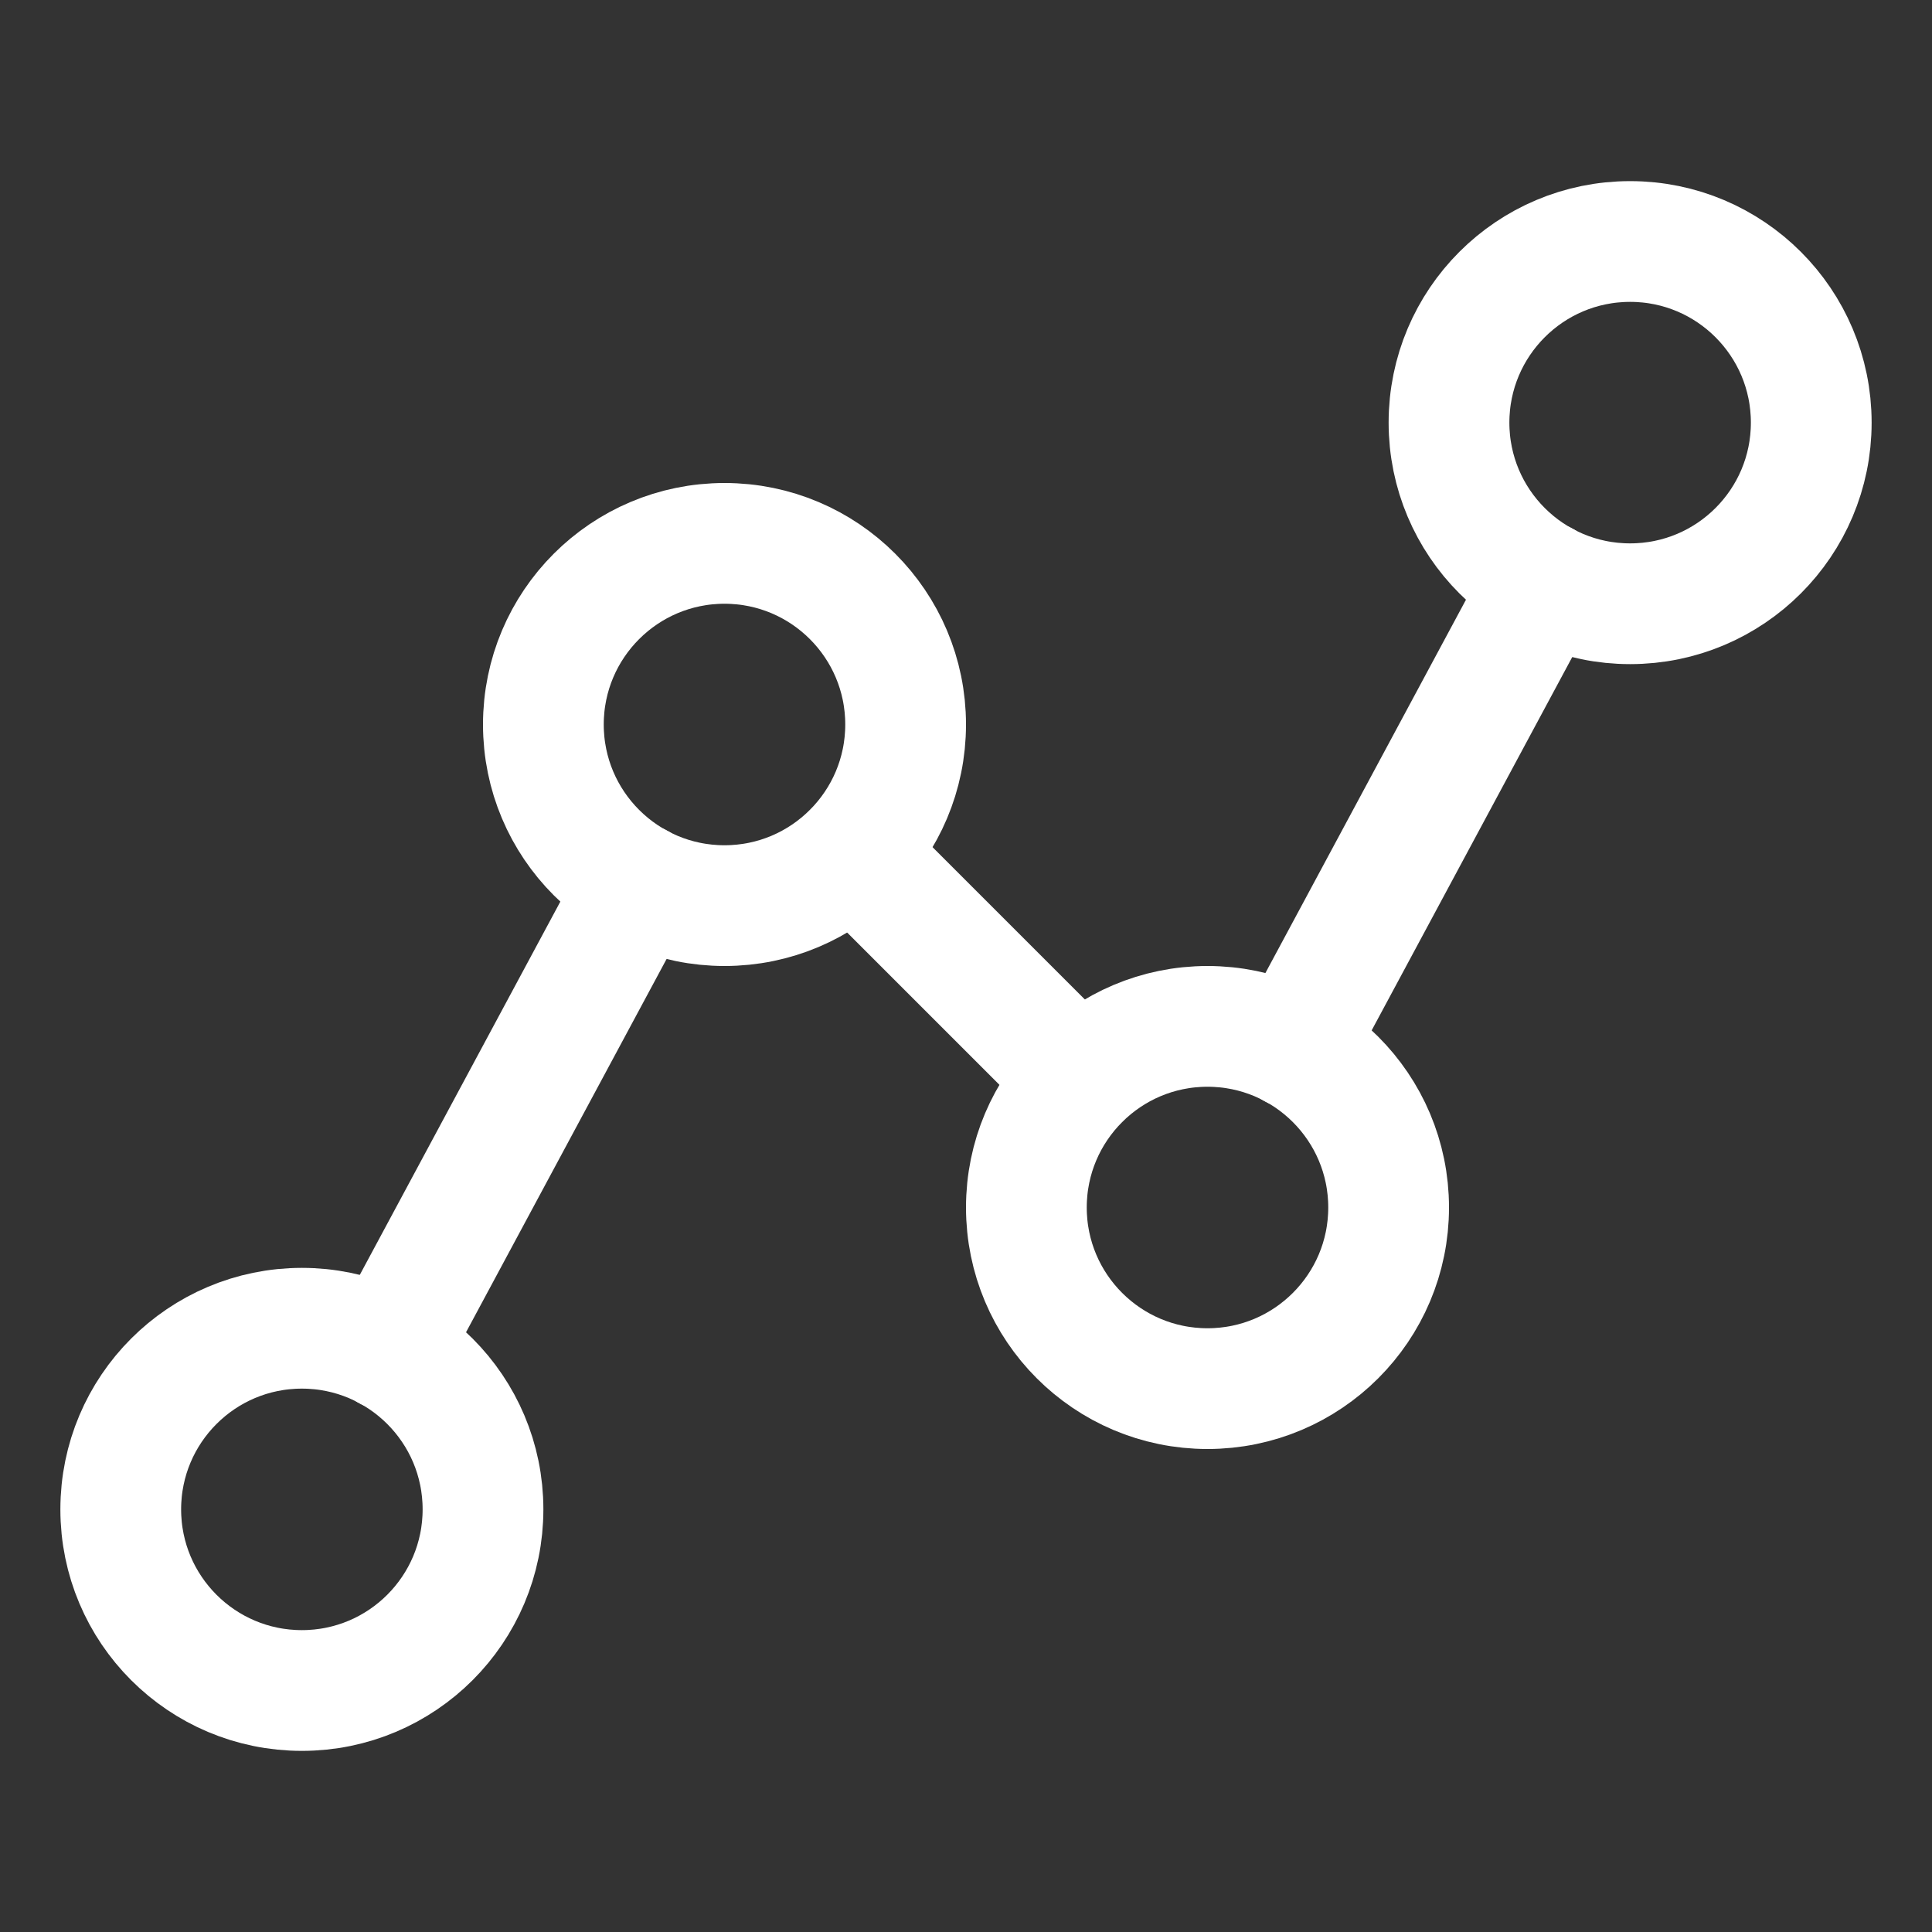
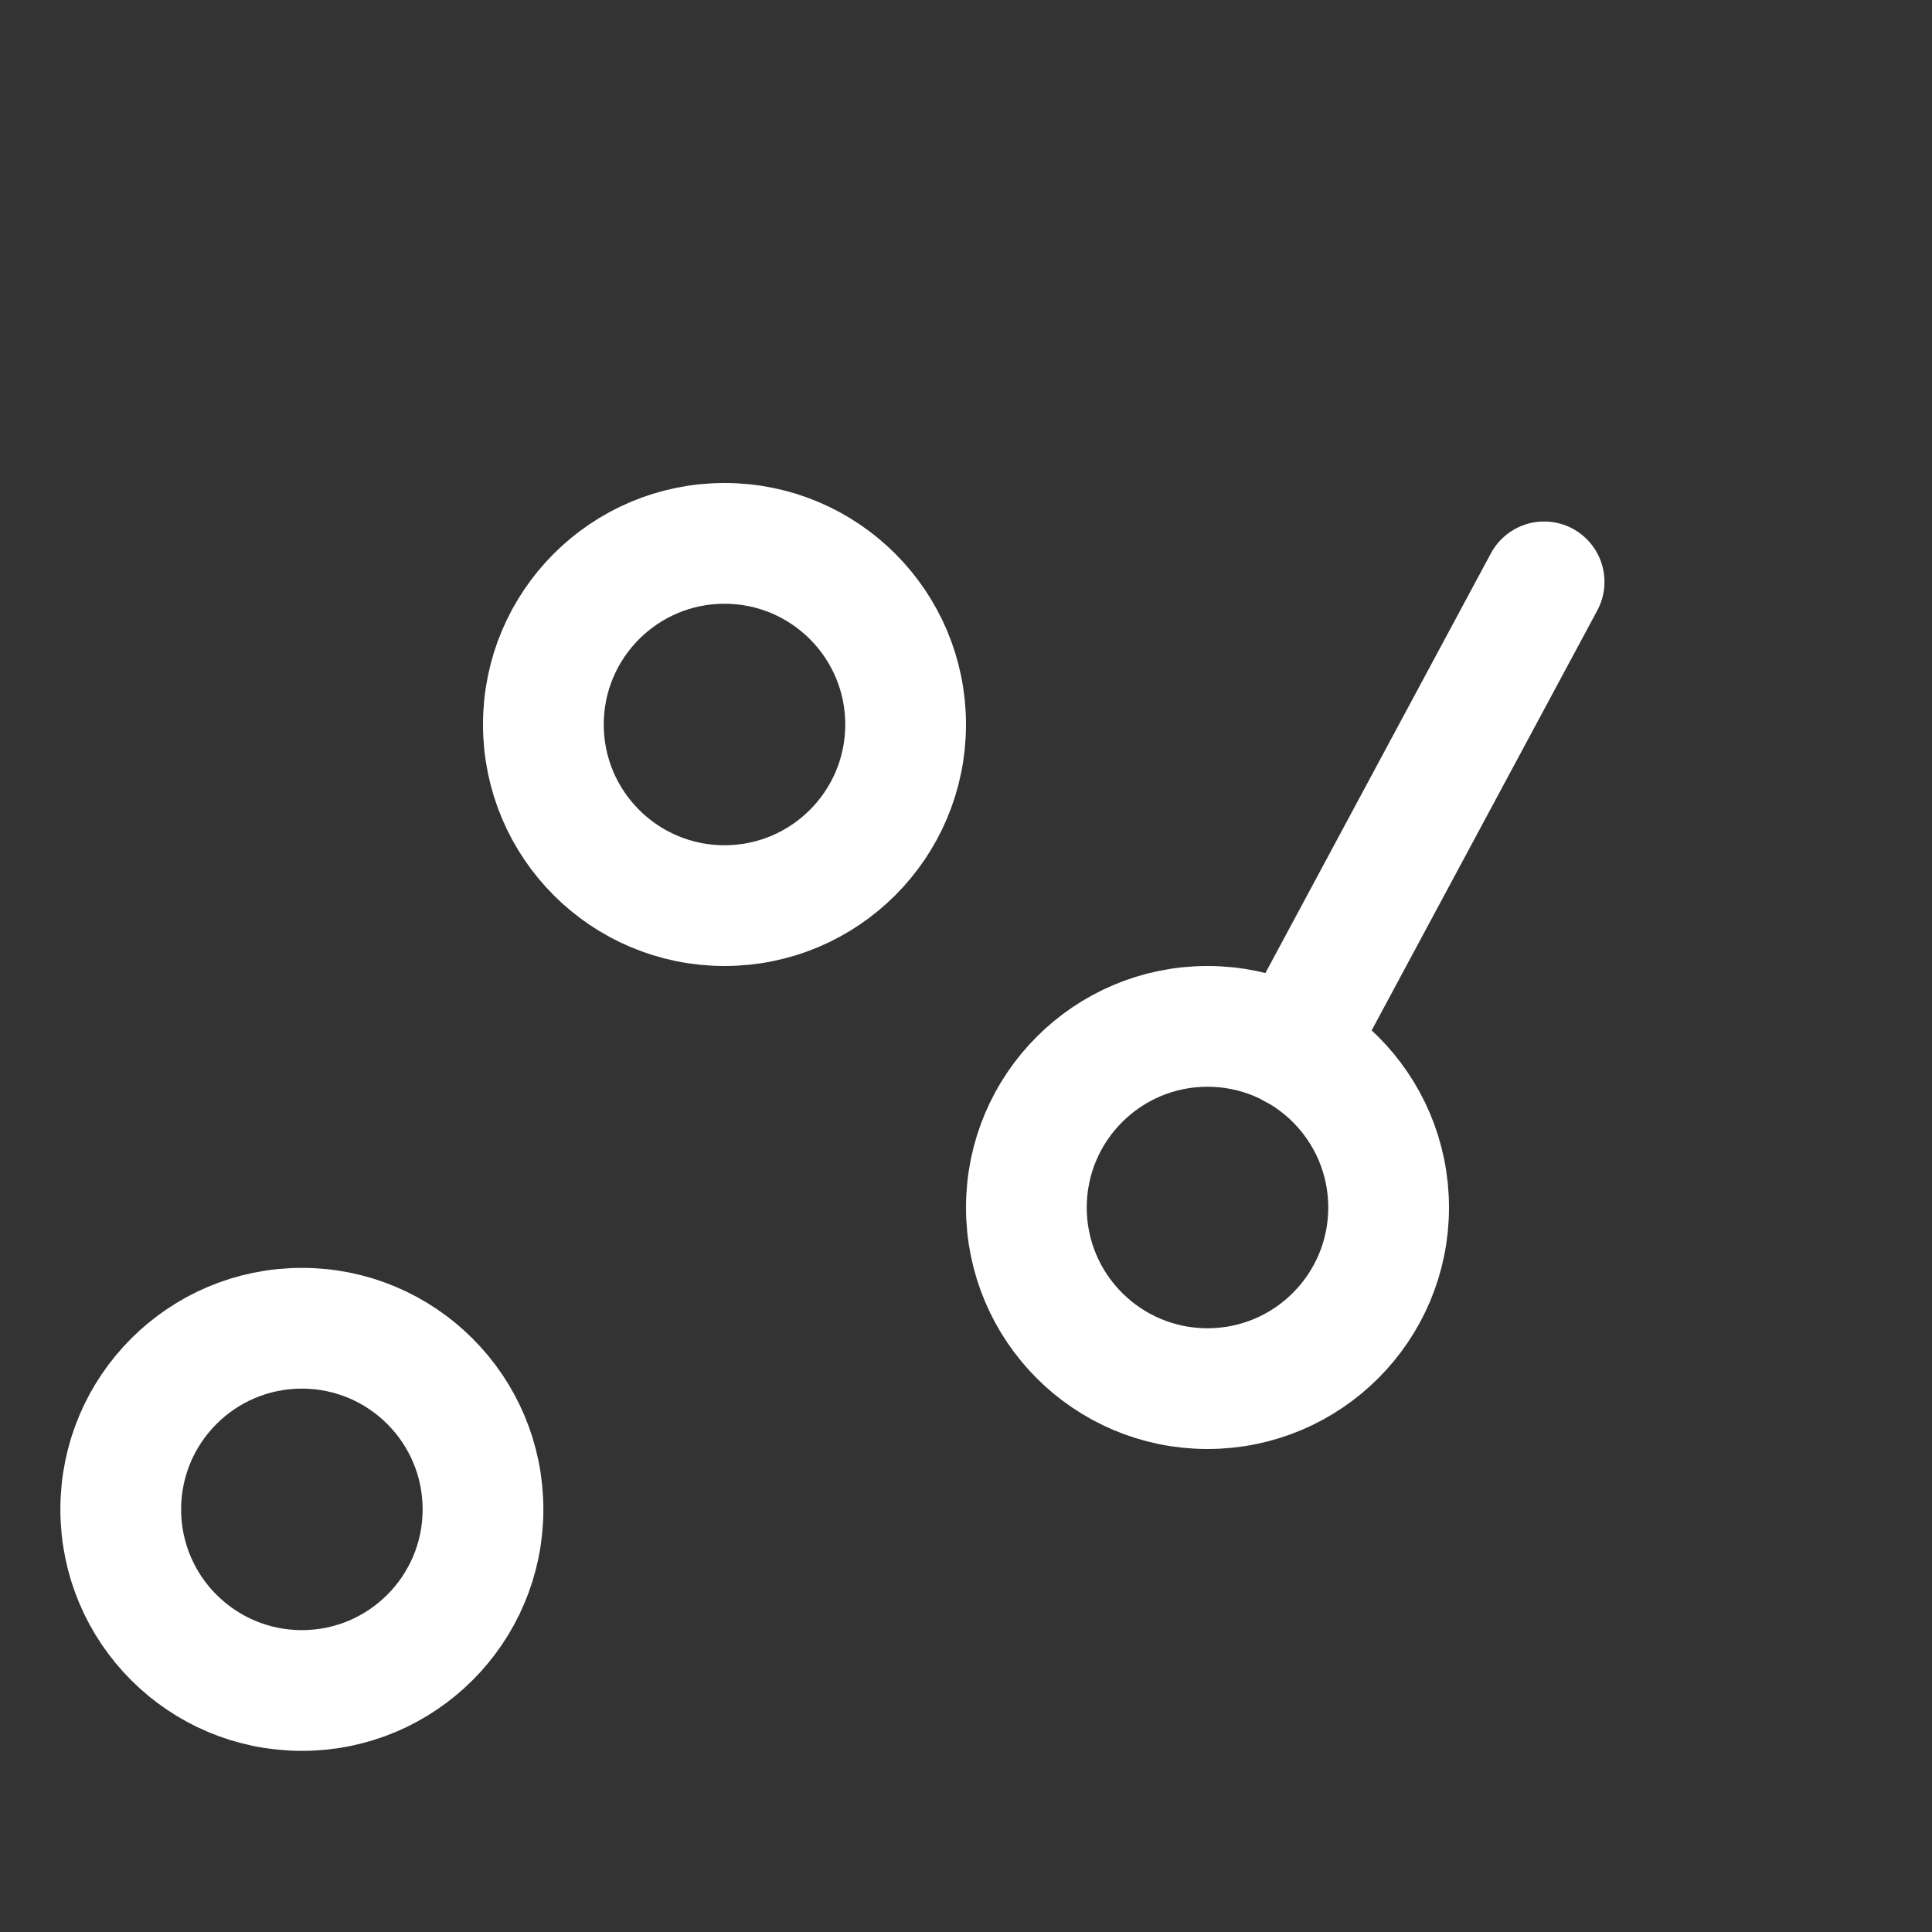
<svg xmlns="http://www.w3.org/2000/svg" width="40" height="40" viewBox="0 0 40 40" fill="none">
  <rect x="0" y="0" width="40" height="40" fill="#333333" stroke="none" />
  <path d="M6.25 35C8.321 35 10 33.321 10 31.25C10 29.179 8.321 27.5 6.25 27.5C4.179 27.5 2.5 29.179 2.5 31.25C2.5 33.321 4.179 35 6.25 35Z" stroke="white" stroke-width="2.5" stroke-linecap="round" stroke-linejoin="round" />
  <path d="M15 18.75C17.071 18.75 18.75 17.071 18.75 15C18.75 12.929 17.071 11.25 15 11.25C12.929 11.25 11.25 12.929 11.25 15C11.25 17.071 12.929 18.75 15 18.75Z" stroke="white" stroke-width="2.5" stroke-linecap="round" stroke-linejoin="round" />
  <path d="M25 28.75C27.071 28.75 28.75 27.071 28.75 25C28.75 22.929 27.071 21.25 25 21.25C22.929 21.25 21.25 22.929 21.25 25C21.25 27.071 22.929 28.75 25 28.75Z" stroke="white" stroke-width="2.5" stroke-linecap="round" stroke-linejoin="round" />
-   <path d="M33.75 12.5C35.821 12.5 37.5 10.821 37.5 8.75C37.5 6.679 35.821 5 33.75 5C31.679 5 30 6.679 30 8.75C30 10.821 31.679 12.5 33.75 12.5Z" stroke="white" stroke-width="2.5" stroke-linecap="round" stroke-linejoin="round" />
-   <path d="M13.219 18.297L8.031 27.953" stroke="white" stroke-width="2.5" stroke-linecap="round" stroke-linejoin="round" />
-   <path d="M22.344 22.344L17.656 17.656" stroke="white" stroke-width="2.5" stroke-linecap="round" stroke-linejoin="round" />
  <path d="M31.969 12.047L26.781 21.703" stroke="white" stroke-width="2.5" stroke-linecap="round" stroke-linejoin="round" />
</svg>